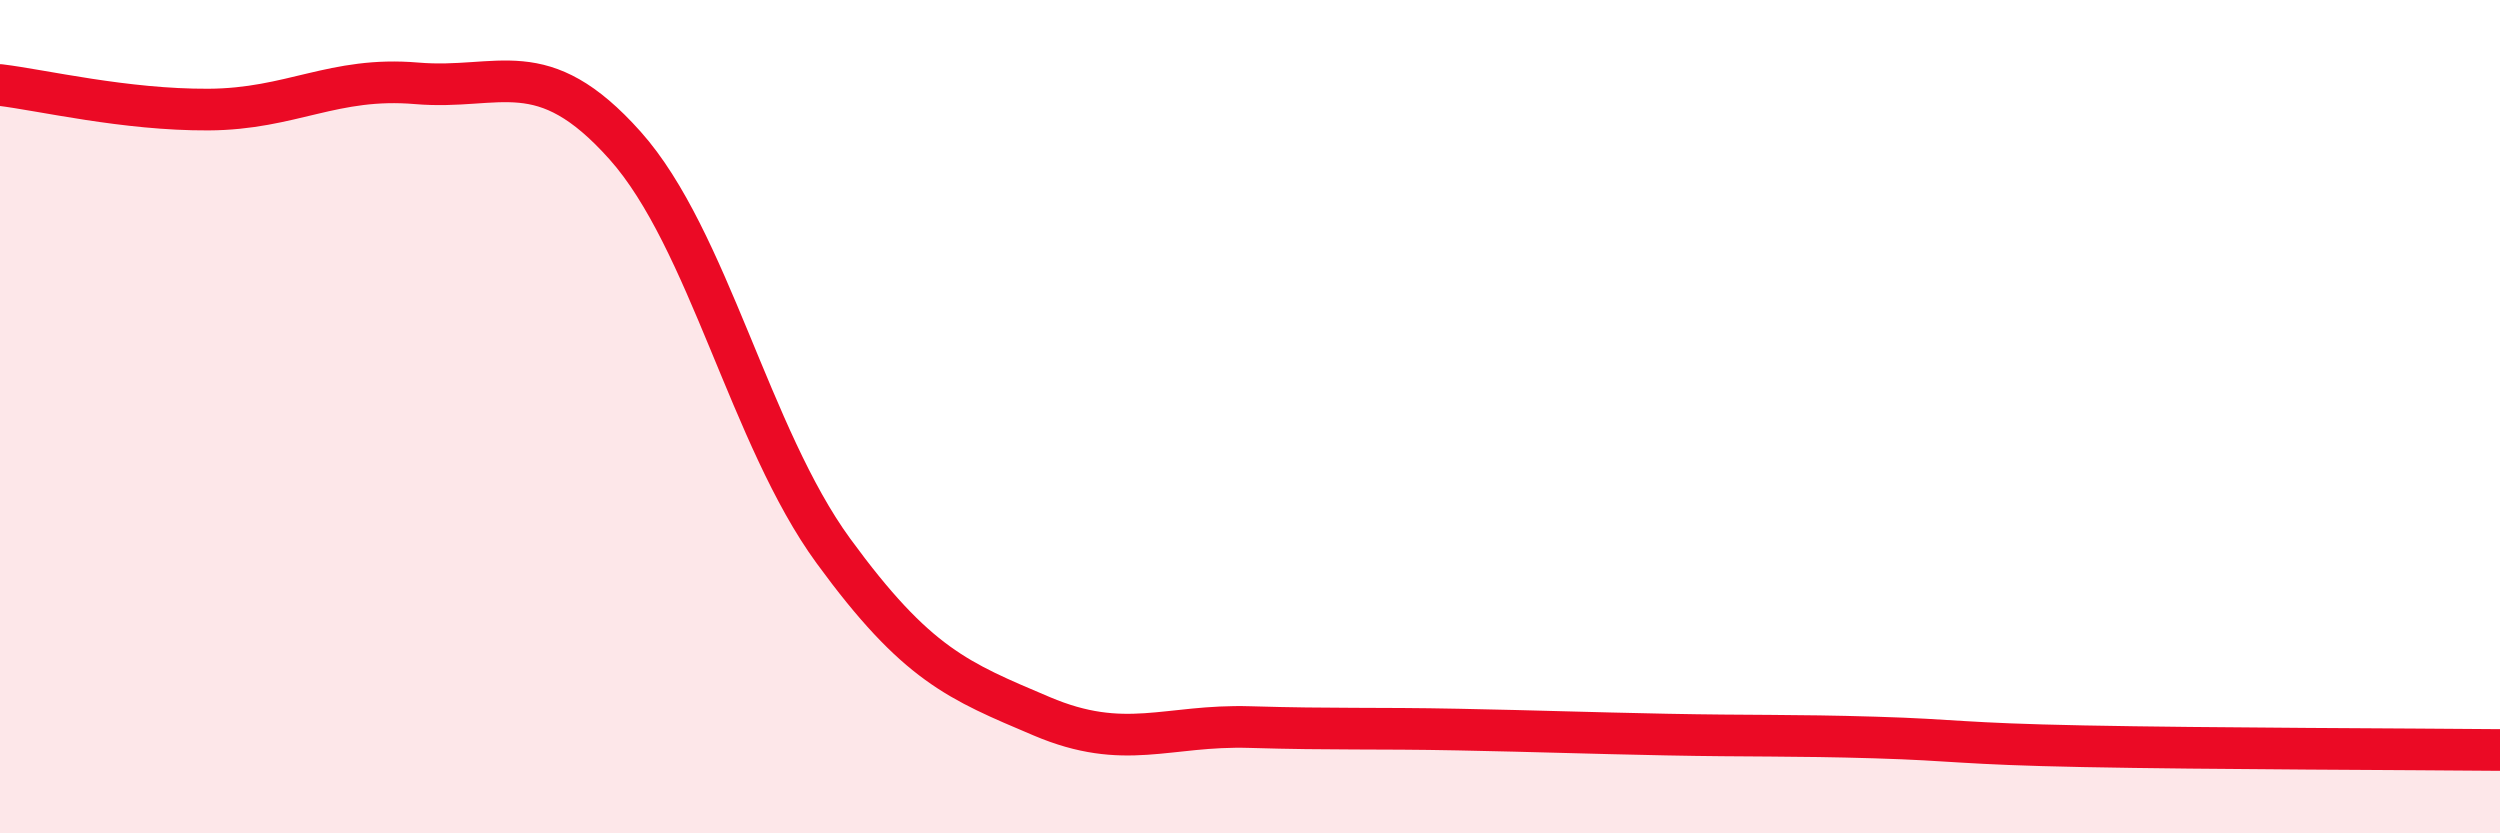
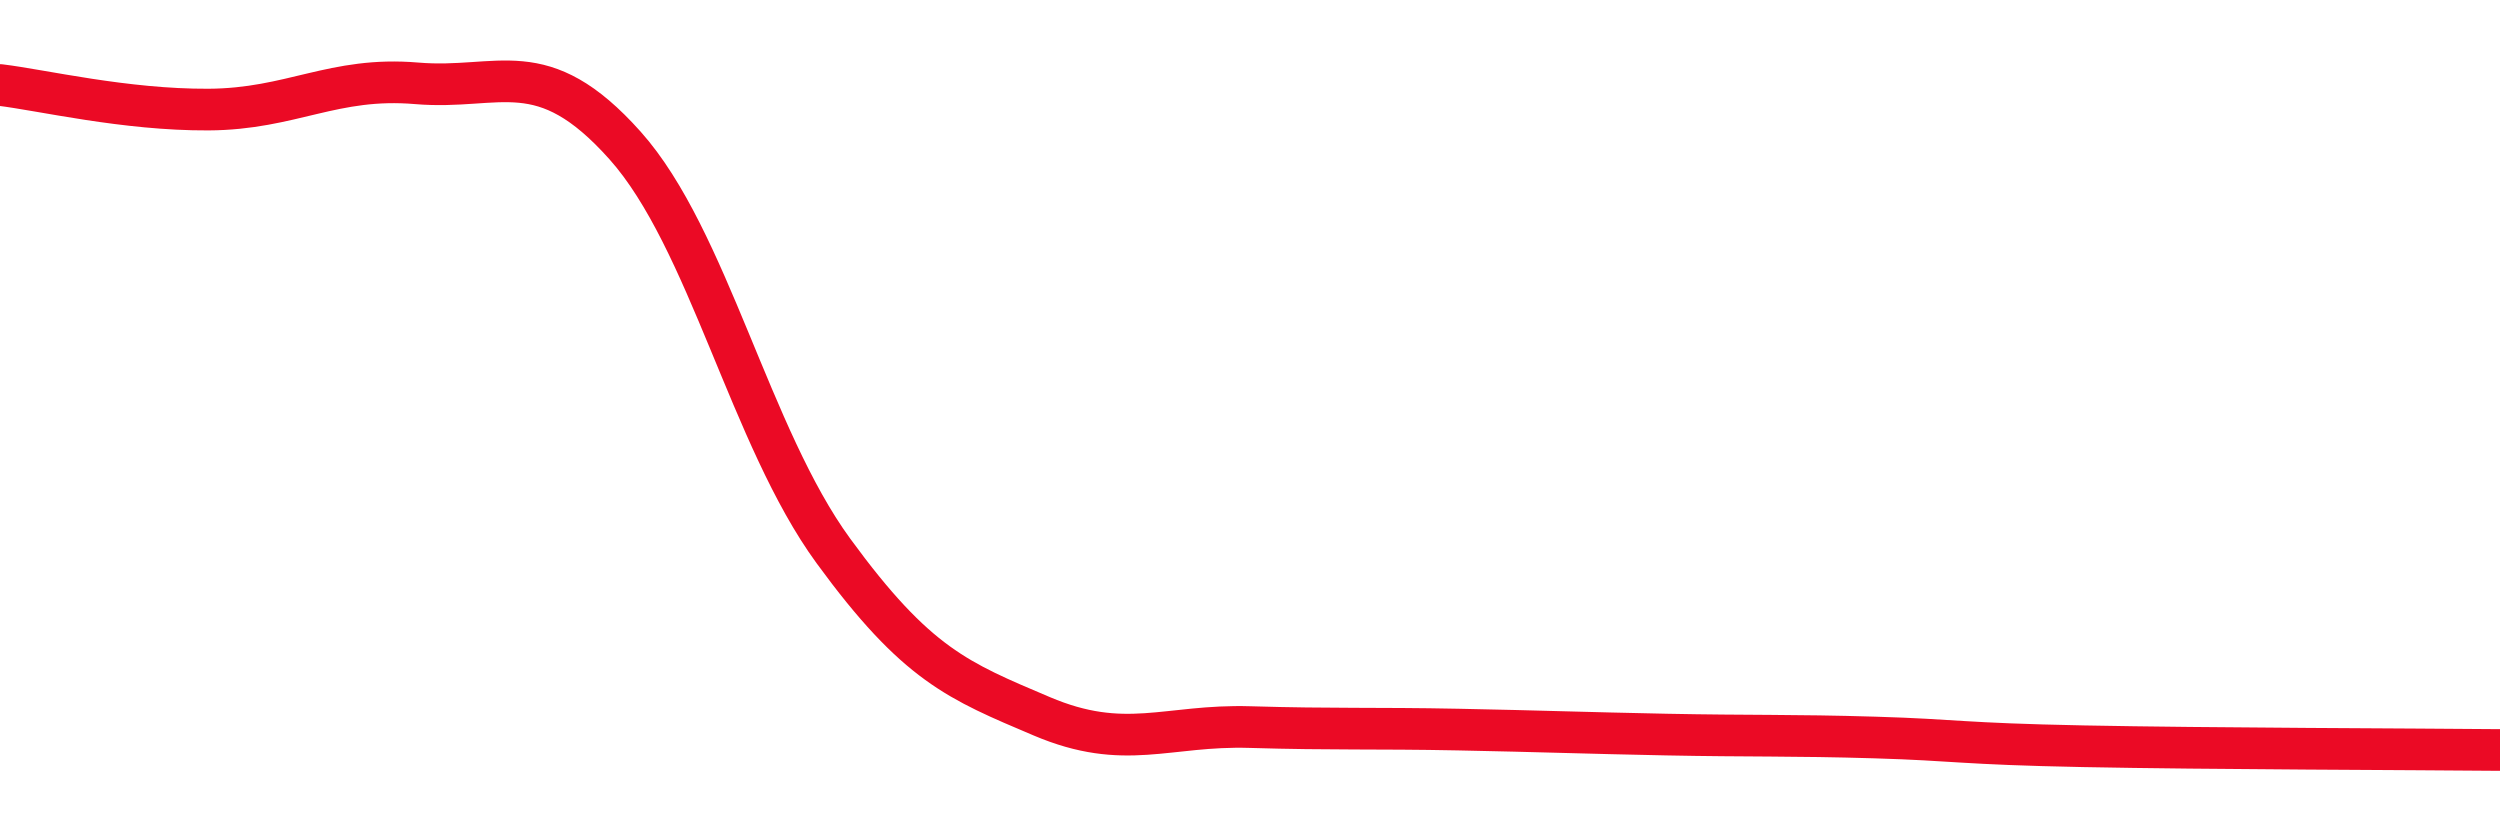
<svg xmlns="http://www.w3.org/2000/svg" width="60" height="20" viewBox="0 0 60 20">
-   <path d="M 0,2.04 C 1,2.16 3,2.64 5,2.63 C 7,2.62 8,1.83 10,2 C 12,2.17 13,1.25 15,3.49 C 17,5.73 18,10.48 20,13.22 C 22,15.96 23,16.34 25,17.19 C 27,18.04 28,17.39 30,17.45 C 32,17.51 33,17.47 35,17.51 C 37,17.55 38,17.59 40,17.63 C 42,17.67 43,17.64 45,17.7 C 47,17.76 47,17.85 50,17.91 C 53,17.97 58,17.98 60,18L60 20L0 20Z" fill="#EB0A25" opacity="0.1" stroke-linecap="round" stroke-linejoin="round" />
  <path d="M 0,2.04 C 1,2.16 3,2.64 5,2.63 C 7,2.62 8,1.83 10,2 C 12,2.17 13,1.25 15,3.49 C 17,5.73 18,10.48 20,13.22 C 22,15.96 23,16.34 25,17.19 C 27,18.04 28,17.39 30,17.45 C 32,17.51 33,17.47 35,17.51 C 37,17.55 38,17.59 40,17.63 C 42,17.67 43,17.64 45,17.7 C 47,17.76 47,17.85 50,17.91 C 53,17.97 58,17.98 60,18" stroke="#EB0A25" stroke-width="1" fill="none" stroke-linecap="round" stroke-linejoin="round" />
</svg>